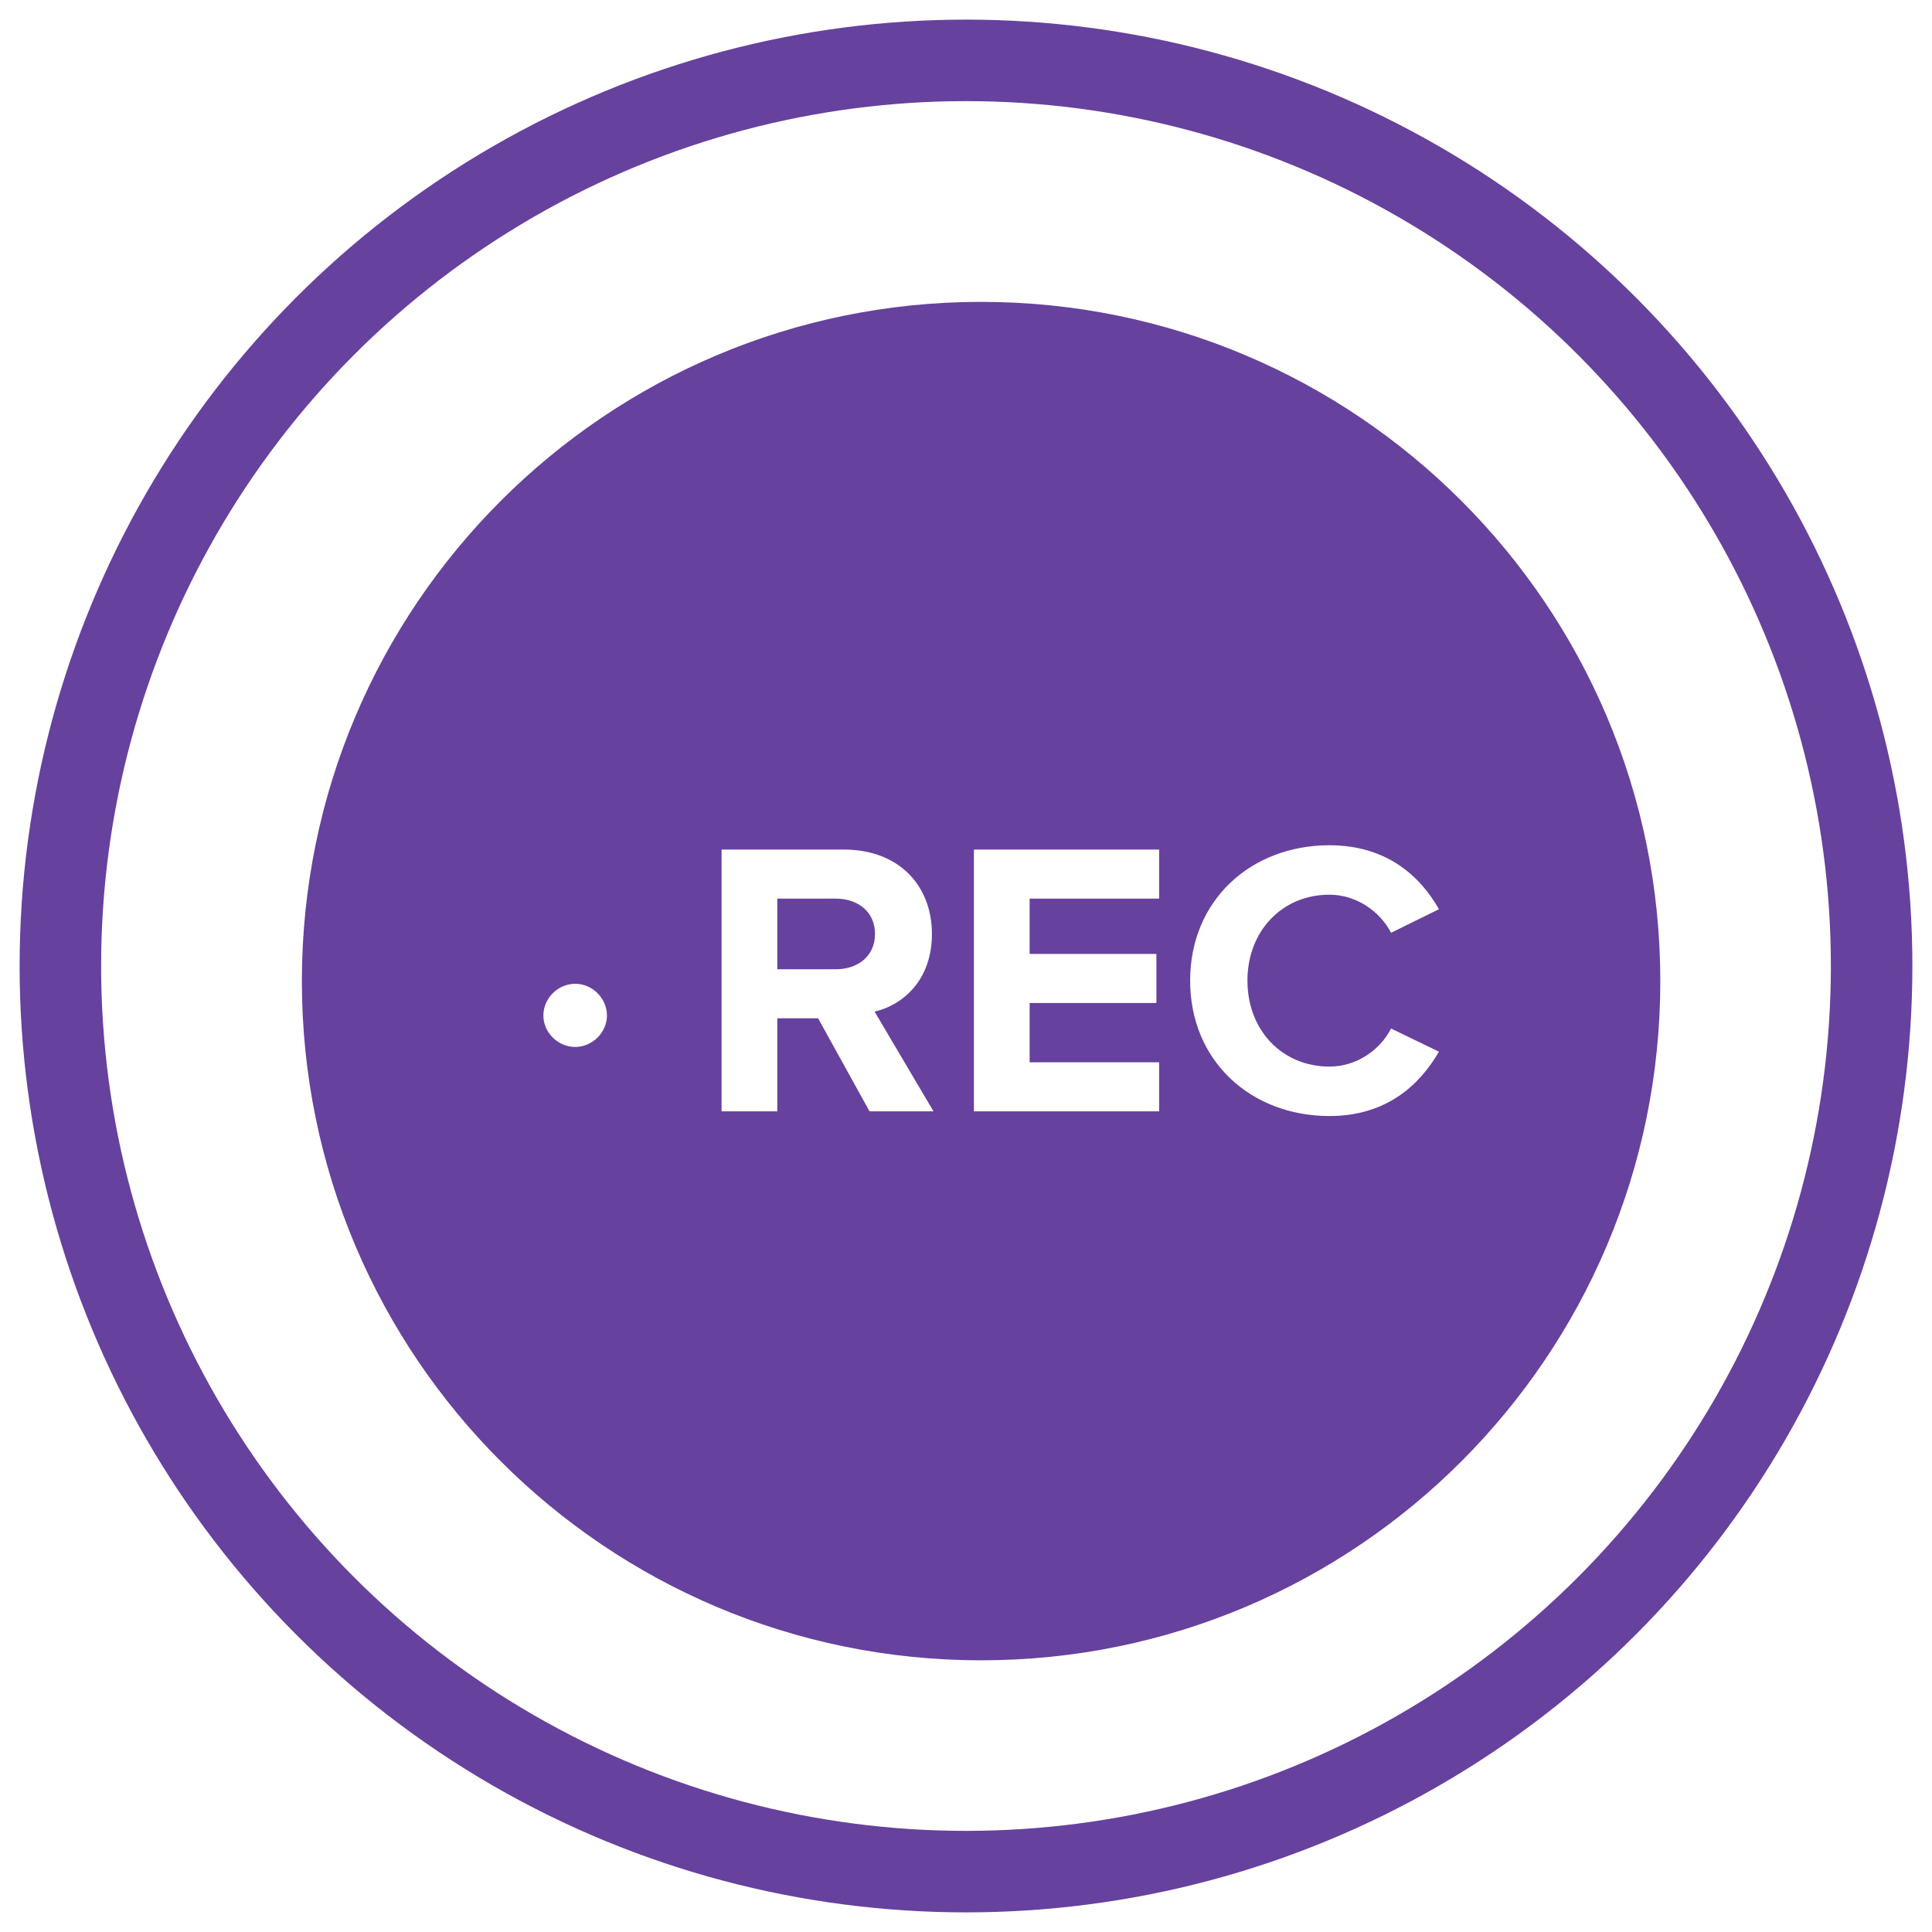
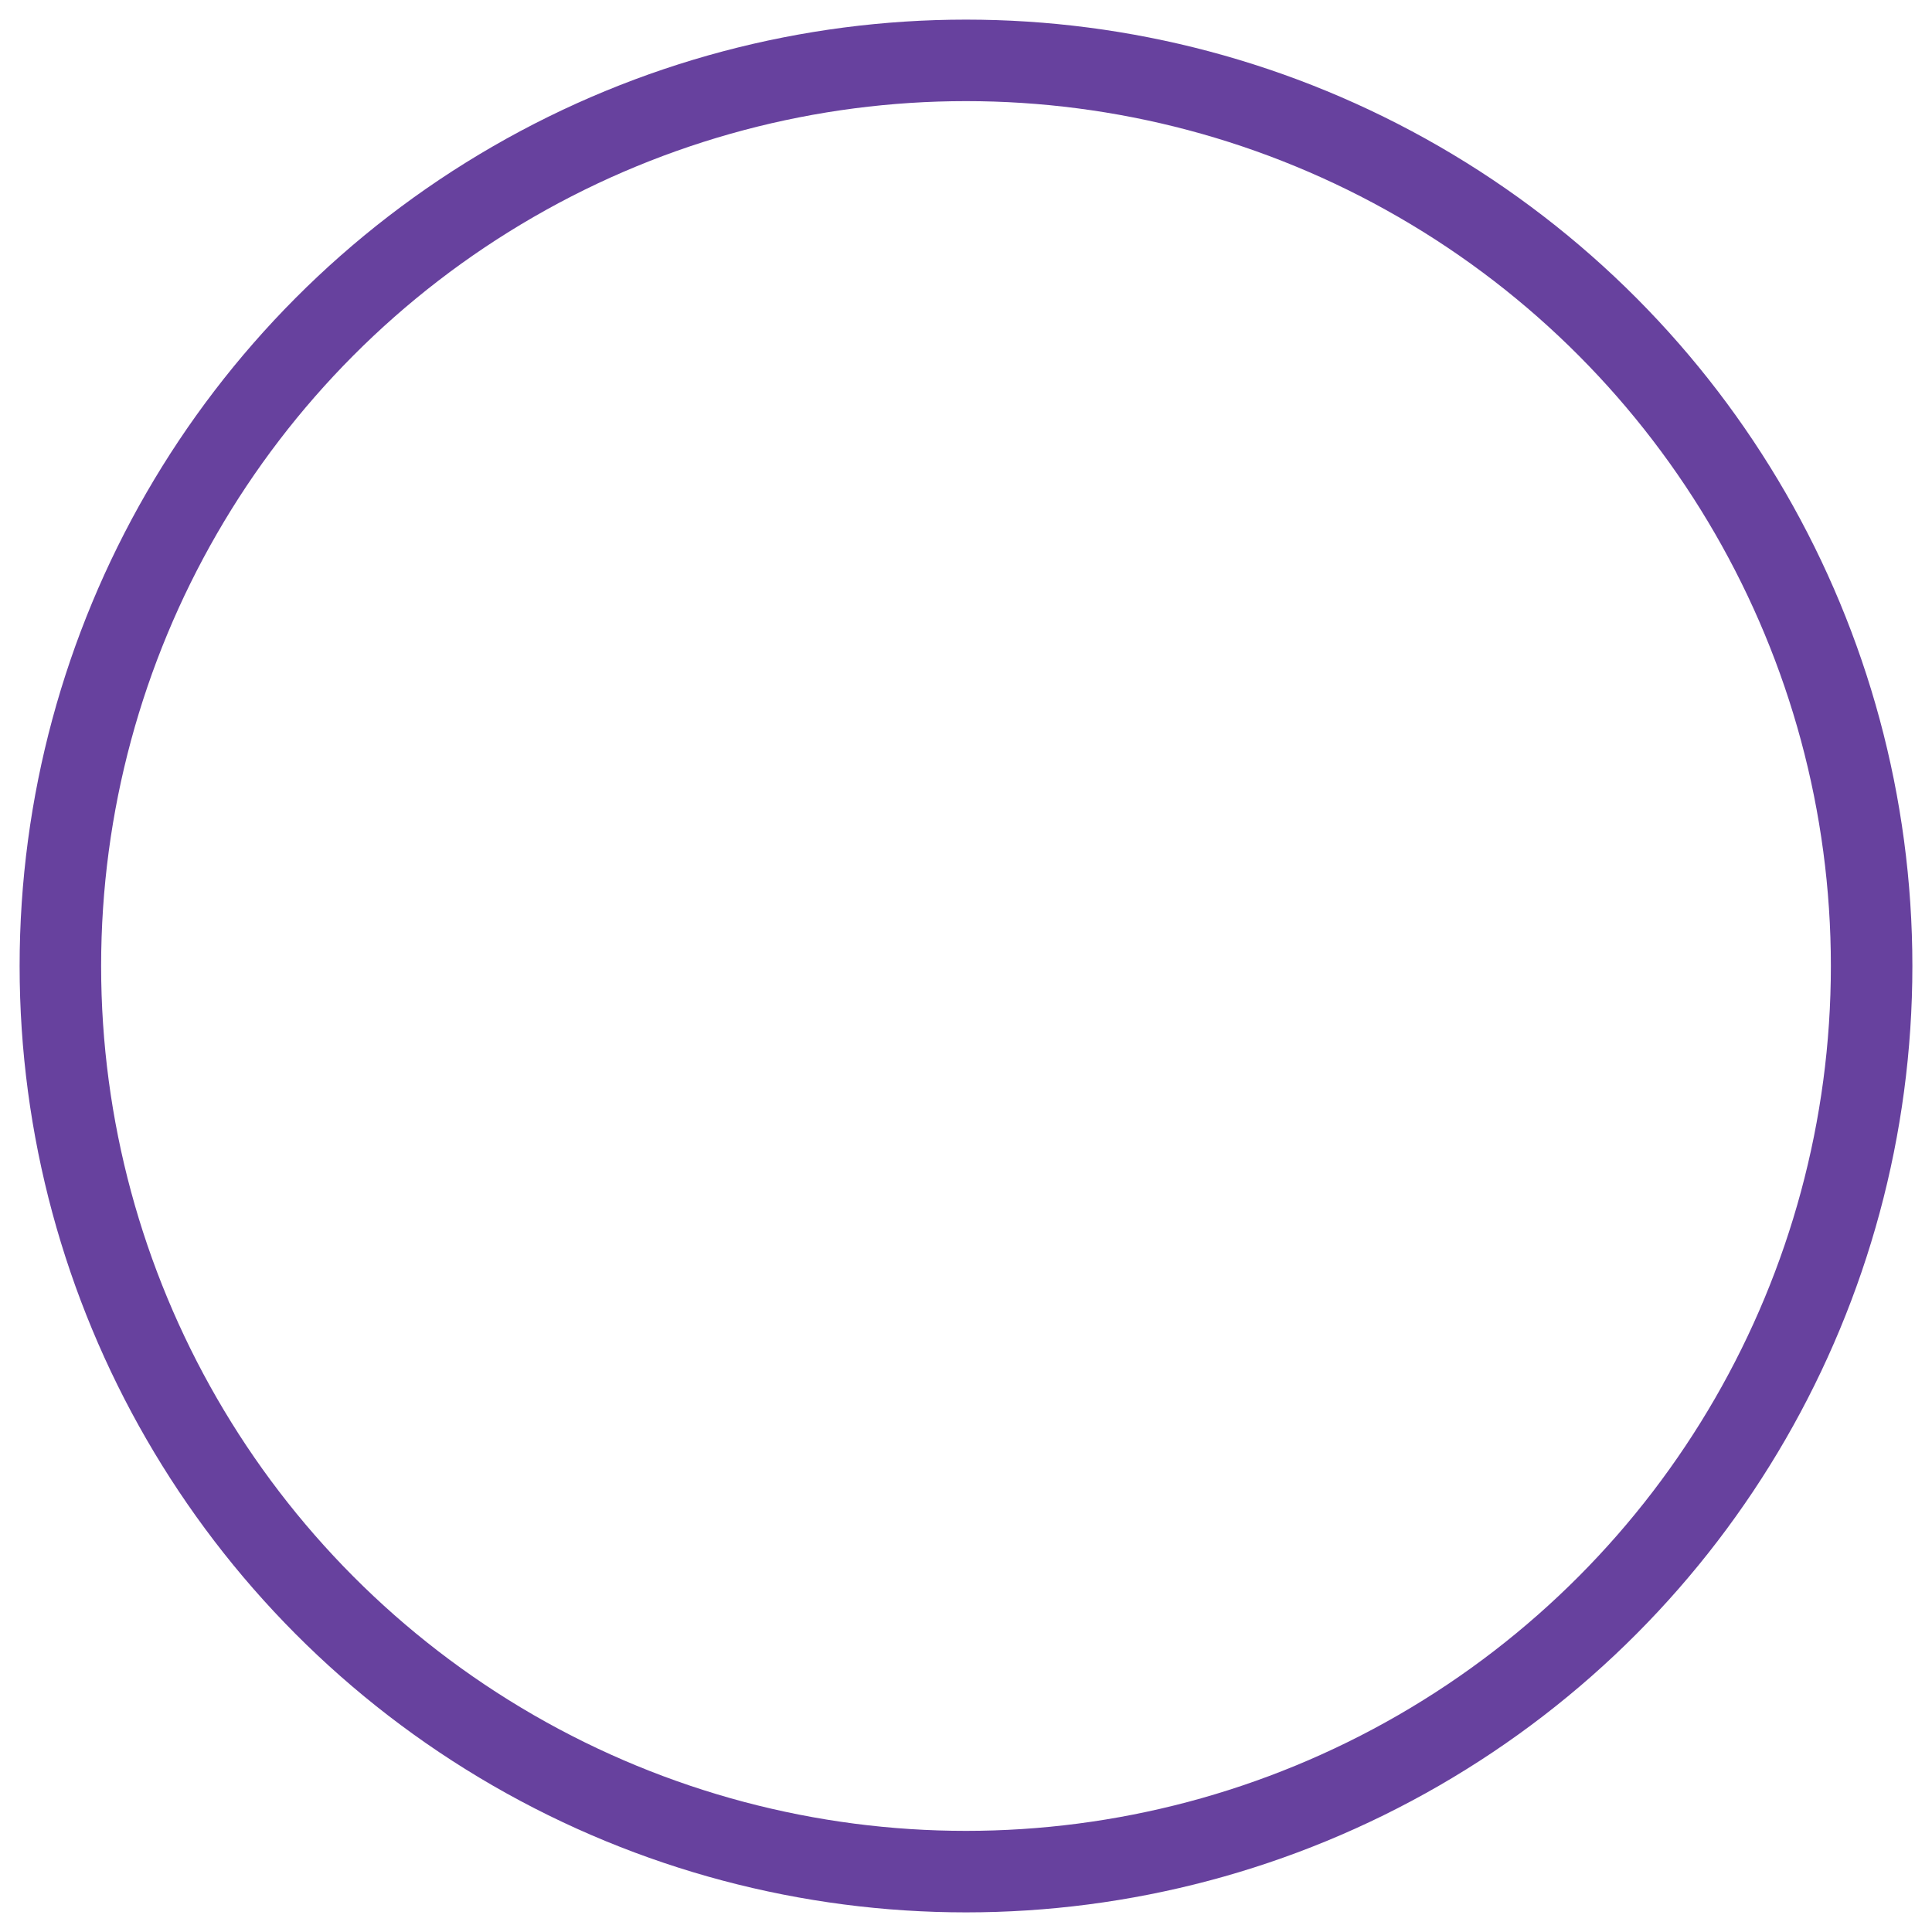
<svg xmlns="http://www.w3.org/2000/svg" width="64" height="64" viewBox="0 0 64 64">
  <g fill="none" fill-rule="evenodd" transform="translate(2 2)">
    <circle cx="30" cy="30" r="30" stroke="#67419E" stroke-linecap="round" stroke-linejoin="round" stroke-width="2.7" />
-     <path fill="#67419E" d="M30.5 53C18.074 53 8 42.926 8 30.5S18.074 8 30.5 8 53 18.074 53 30.5 42.926 53 30.5 53zM18.106 31.642c0-.572-.481-1.053-1.053-1.053S16 31.07 16 31.642c0 .559.481 1.04 1.053 1.04s1.053-.481 1.053-1.04zm10.817 3.172l-1.95-3.302c.936-.221 1.898-1.04 1.898-2.574 0-1.612-1.105-2.795-2.912-2.795h-4.056v8.671h1.846v-3.081h1.352l1.703 3.081h2.119zm7.475 0v-1.625h-4.29v-1.963h4.199v-1.625h-4.199v-1.833h4.29v-1.625h-6.136v8.671h6.136zm5.642.156c1.911 0 3.003-1.053 3.627-2.132l-1.586-.767c-.364.715-1.144 1.261-2.041 1.261-1.573 0-2.717-1.209-2.717-2.847s1.144-2.847 2.717-2.847c.897 0 1.677.559 2.041 1.261l1.586-.78C45.056 27.04 43.951 26 42.04 26c-2.6 0-4.615 1.82-4.615 4.485s2.015 4.485 4.615 4.485zm-16.354-4.862h-1.937v-2.34h1.937c.741 0 1.3.442 1.3 1.17s-.559 1.17-1.3 1.17z" />
  </g>
</svg>